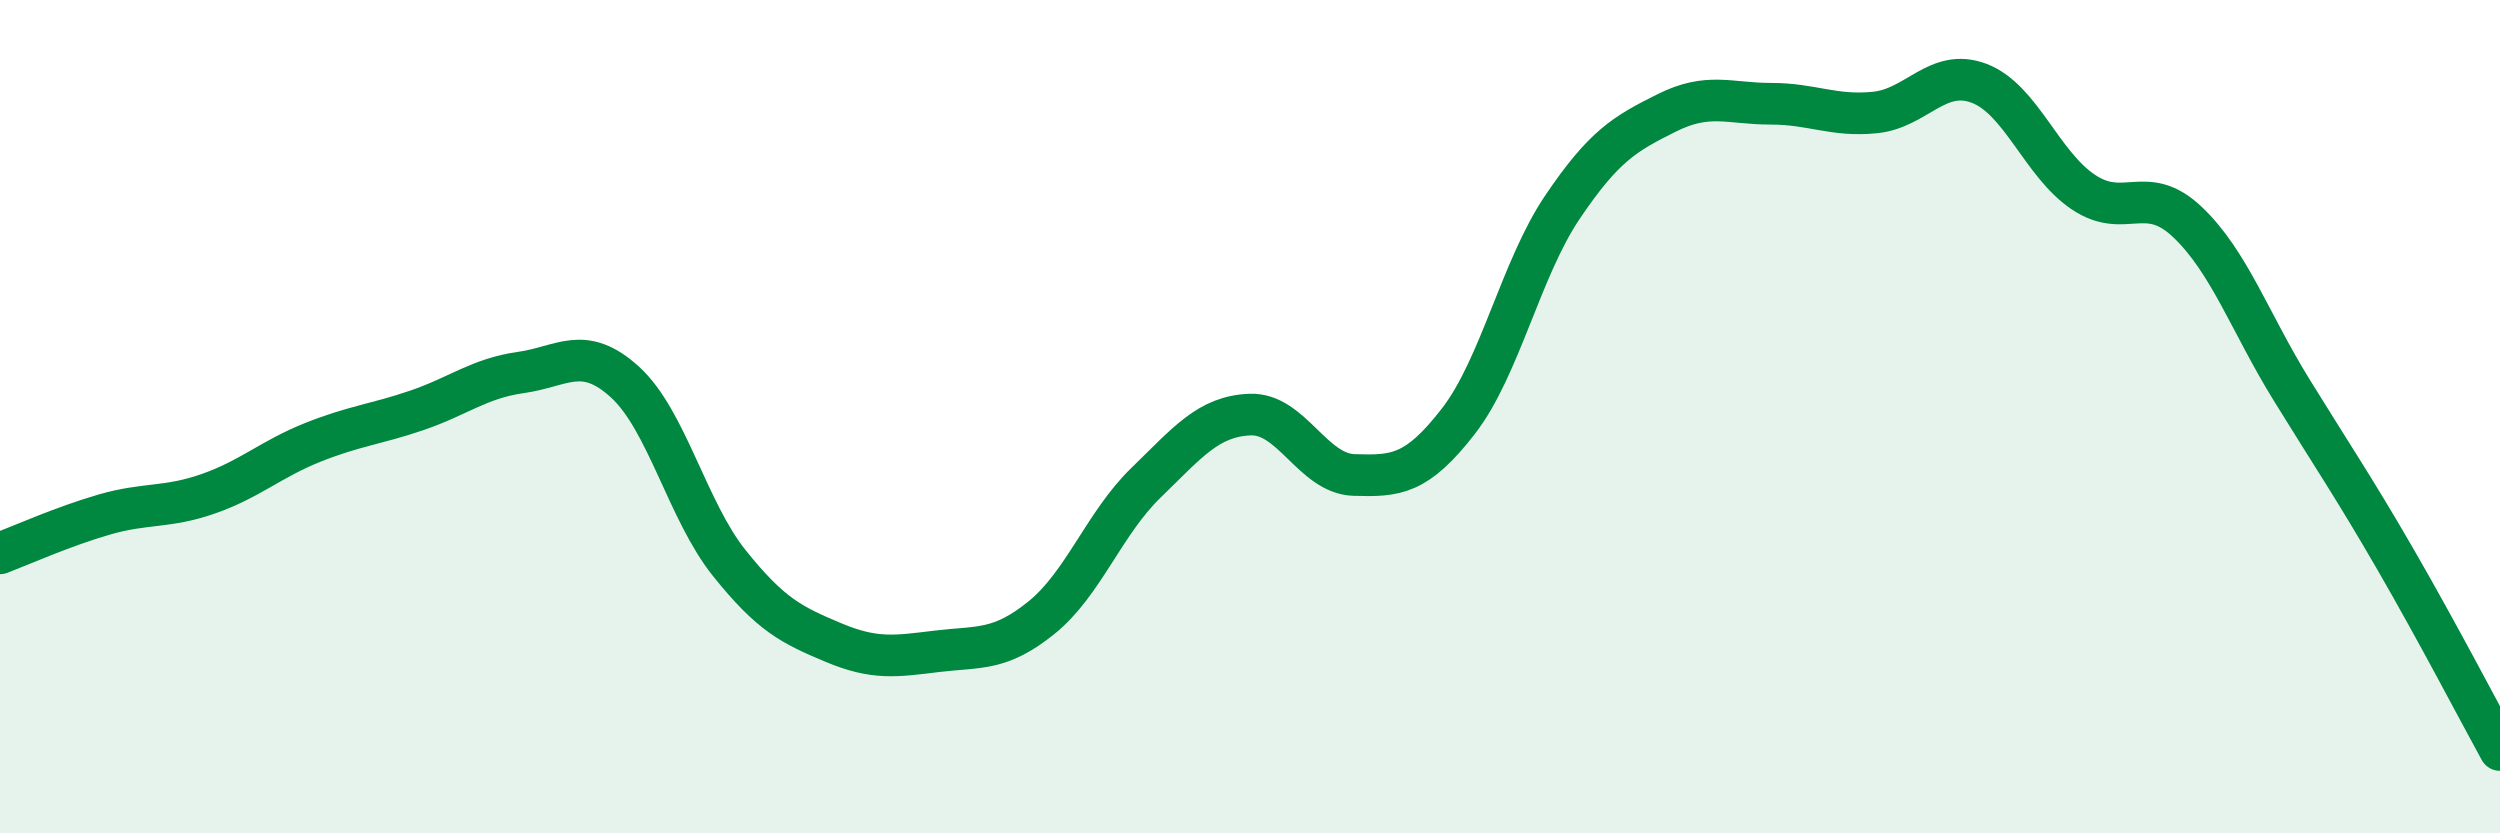
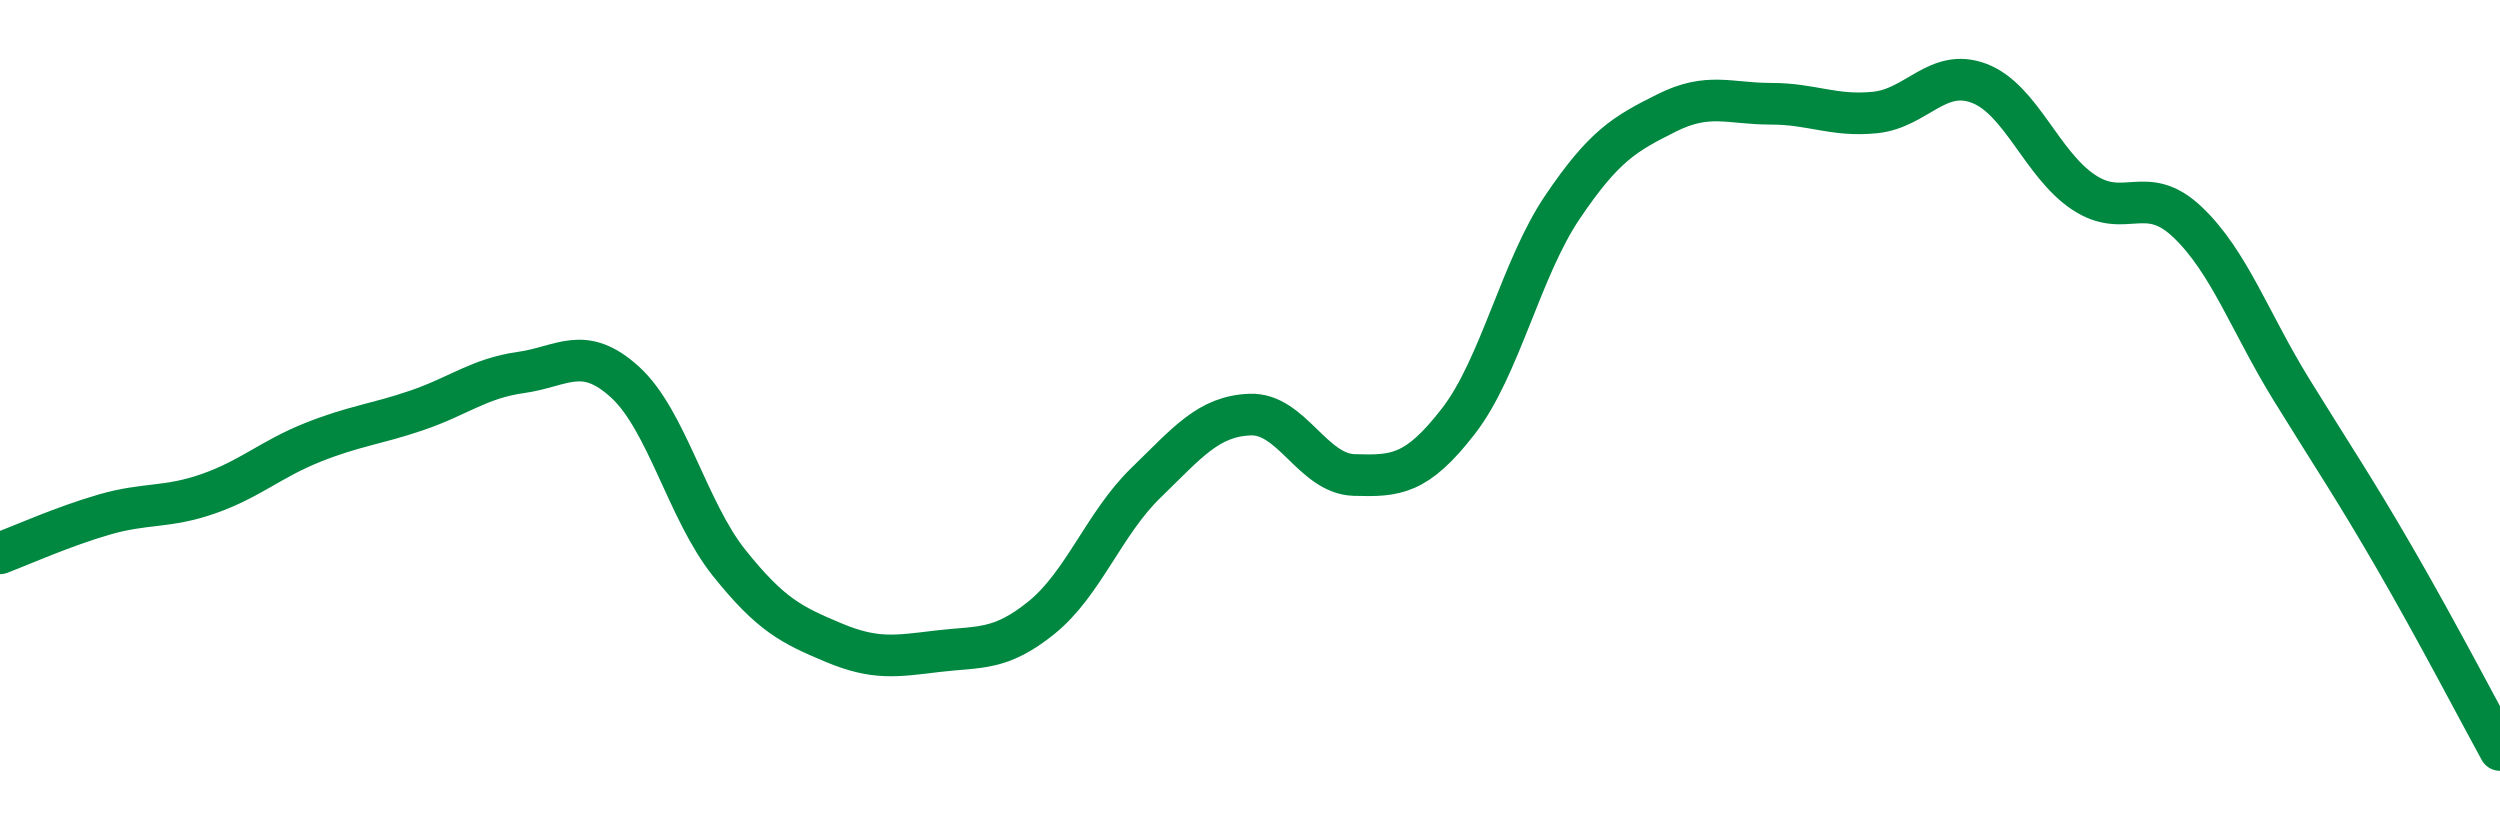
<svg xmlns="http://www.w3.org/2000/svg" width="60" height="20" viewBox="0 0 60 20">
-   <path d="M 0,13.28 C 0.5,13.09 1.5,12.64 2.5,12.35 C 3.5,12.06 4,12.2 5,11.85 C 6,11.5 6.5,11.02 7.5,10.62 C 8.5,10.22 9,10.19 10,9.85 C 11,9.51 11.5,9.08 12.5,8.94 C 13.5,8.8 14,8.26 15,9.17 C 16,10.08 16.5,12.26 17.5,13.51 C 18.5,14.76 19,15 20,15.42 C 21,15.84 21.5,15.75 22.5,15.63 C 23.5,15.51 24,15.63 25,14.82 C 26,14.01 26.5,12.56 27.5,11.59 C 28.5,10.62 29,9.99 30,9.95 C 31,9.91 31.5,11.37 32.5,11.4 C 33.5,11.43 34,11.4 35,10.11 C 36,8.82 36.5,6.45 37.5,4.97 C 38.5,3.49 39,3.21 40,2.71 C 41,2.21 41.5,2.49 42.5,2.49 C 43.5,2.49 44,2.8 45,2.7 C 46,2.6 46.5,1.62 47.5,2 C 48.5,2.38 49,3.94 50,4.61 C 51,5.28 51.5,4.38 52.5,5.33 C 53.5,6.28 54,7.74 55,9.36 C 56,10.98 56.5,11.71 57.5,13.44 C 58.5,15.17 59.5,17.09 60,18L60 20L0 20Z" fill="#008740" opacity="0.1" stroke-linecap="round" stroke-linejoin="round" />
  <path d="M 0,13.28 C 0.5,13.09 1.5,12.64 2.5,12.35 C 3.5,12.06 4,12.2 5,11.85 C 6,11.5 6.5,11.02 7.5,10.62 C 8.5,10.22 9,10.19 10,9.85 C 11,9.51 11.5,9.08 12.5,8.94 C 13.5,8.8 14,8.26 15,9.17 C 16,10.08 16.5,12.26 17.5,13.51 C 18.5,14.76 19,15 20,15.42 C 21,15.84 21.5,15.75 22.5,15.63 C 23.5,15.51 24,15.63 25,14.82 C 26,14.01 26.5,12.56 27.5,11.59 C 28.5,10.62 29,9.99 30,9.95 C 31,9.91 31.5,11.37 32.5,11.4 C 33.5,11.43 34,11.4 35,10.11 C 36,8.82 36.5,6.45 37.5,4.97 C 38.5,3.49 39,3.21 40,2.71 C 41,2.21 41.5,2.49 42.5,2.49 C 43.5,2.49 44,2.8 45,2.7 C 46,2.6 46.5,1.62 47.5,2 C 48.5,2.38 49,3.94 50,4.61 C 51,5.28 51.5,4.38 52.5,5.33 C 53.5,6.28 54,7.74 55,9.36 C 56,10.98 56.5,11.71 57.5,13.44 C 58.5,15.17 59.5,17.09 60,18" stroke="#008740" stroke-width="1" fill="none" stroke-linecap="round" stroke-linejoin="round" />
</svg>